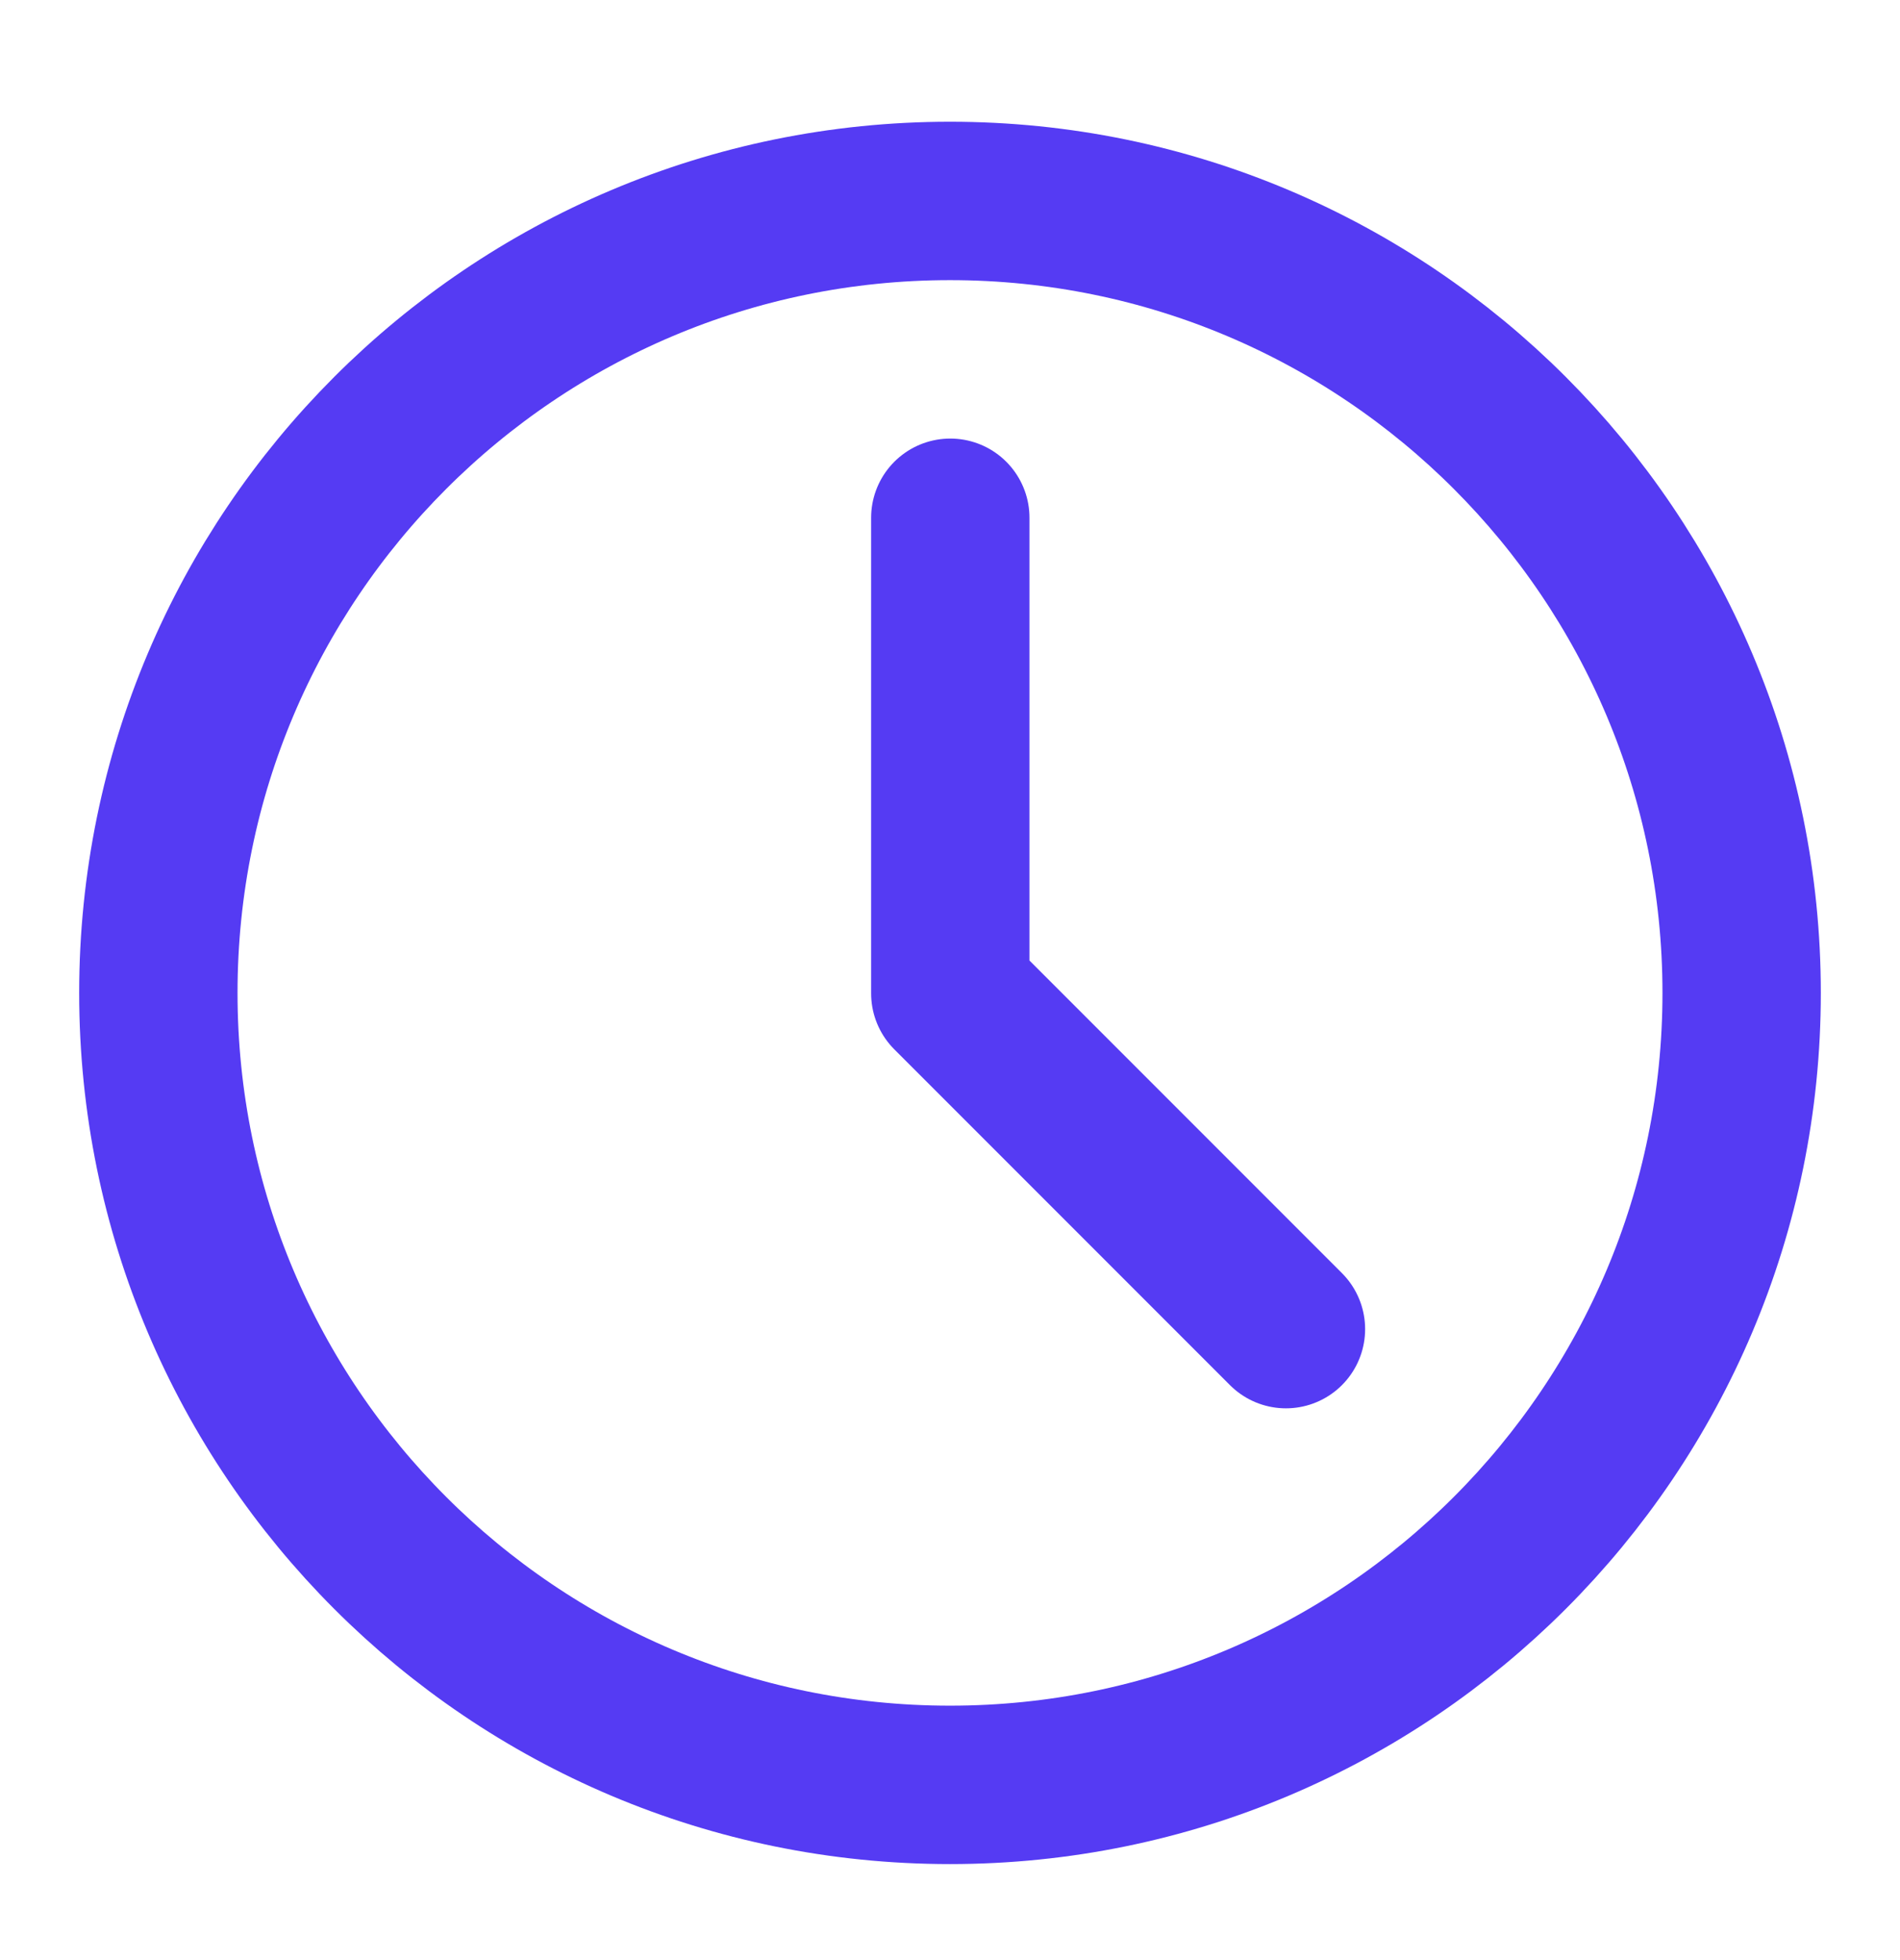
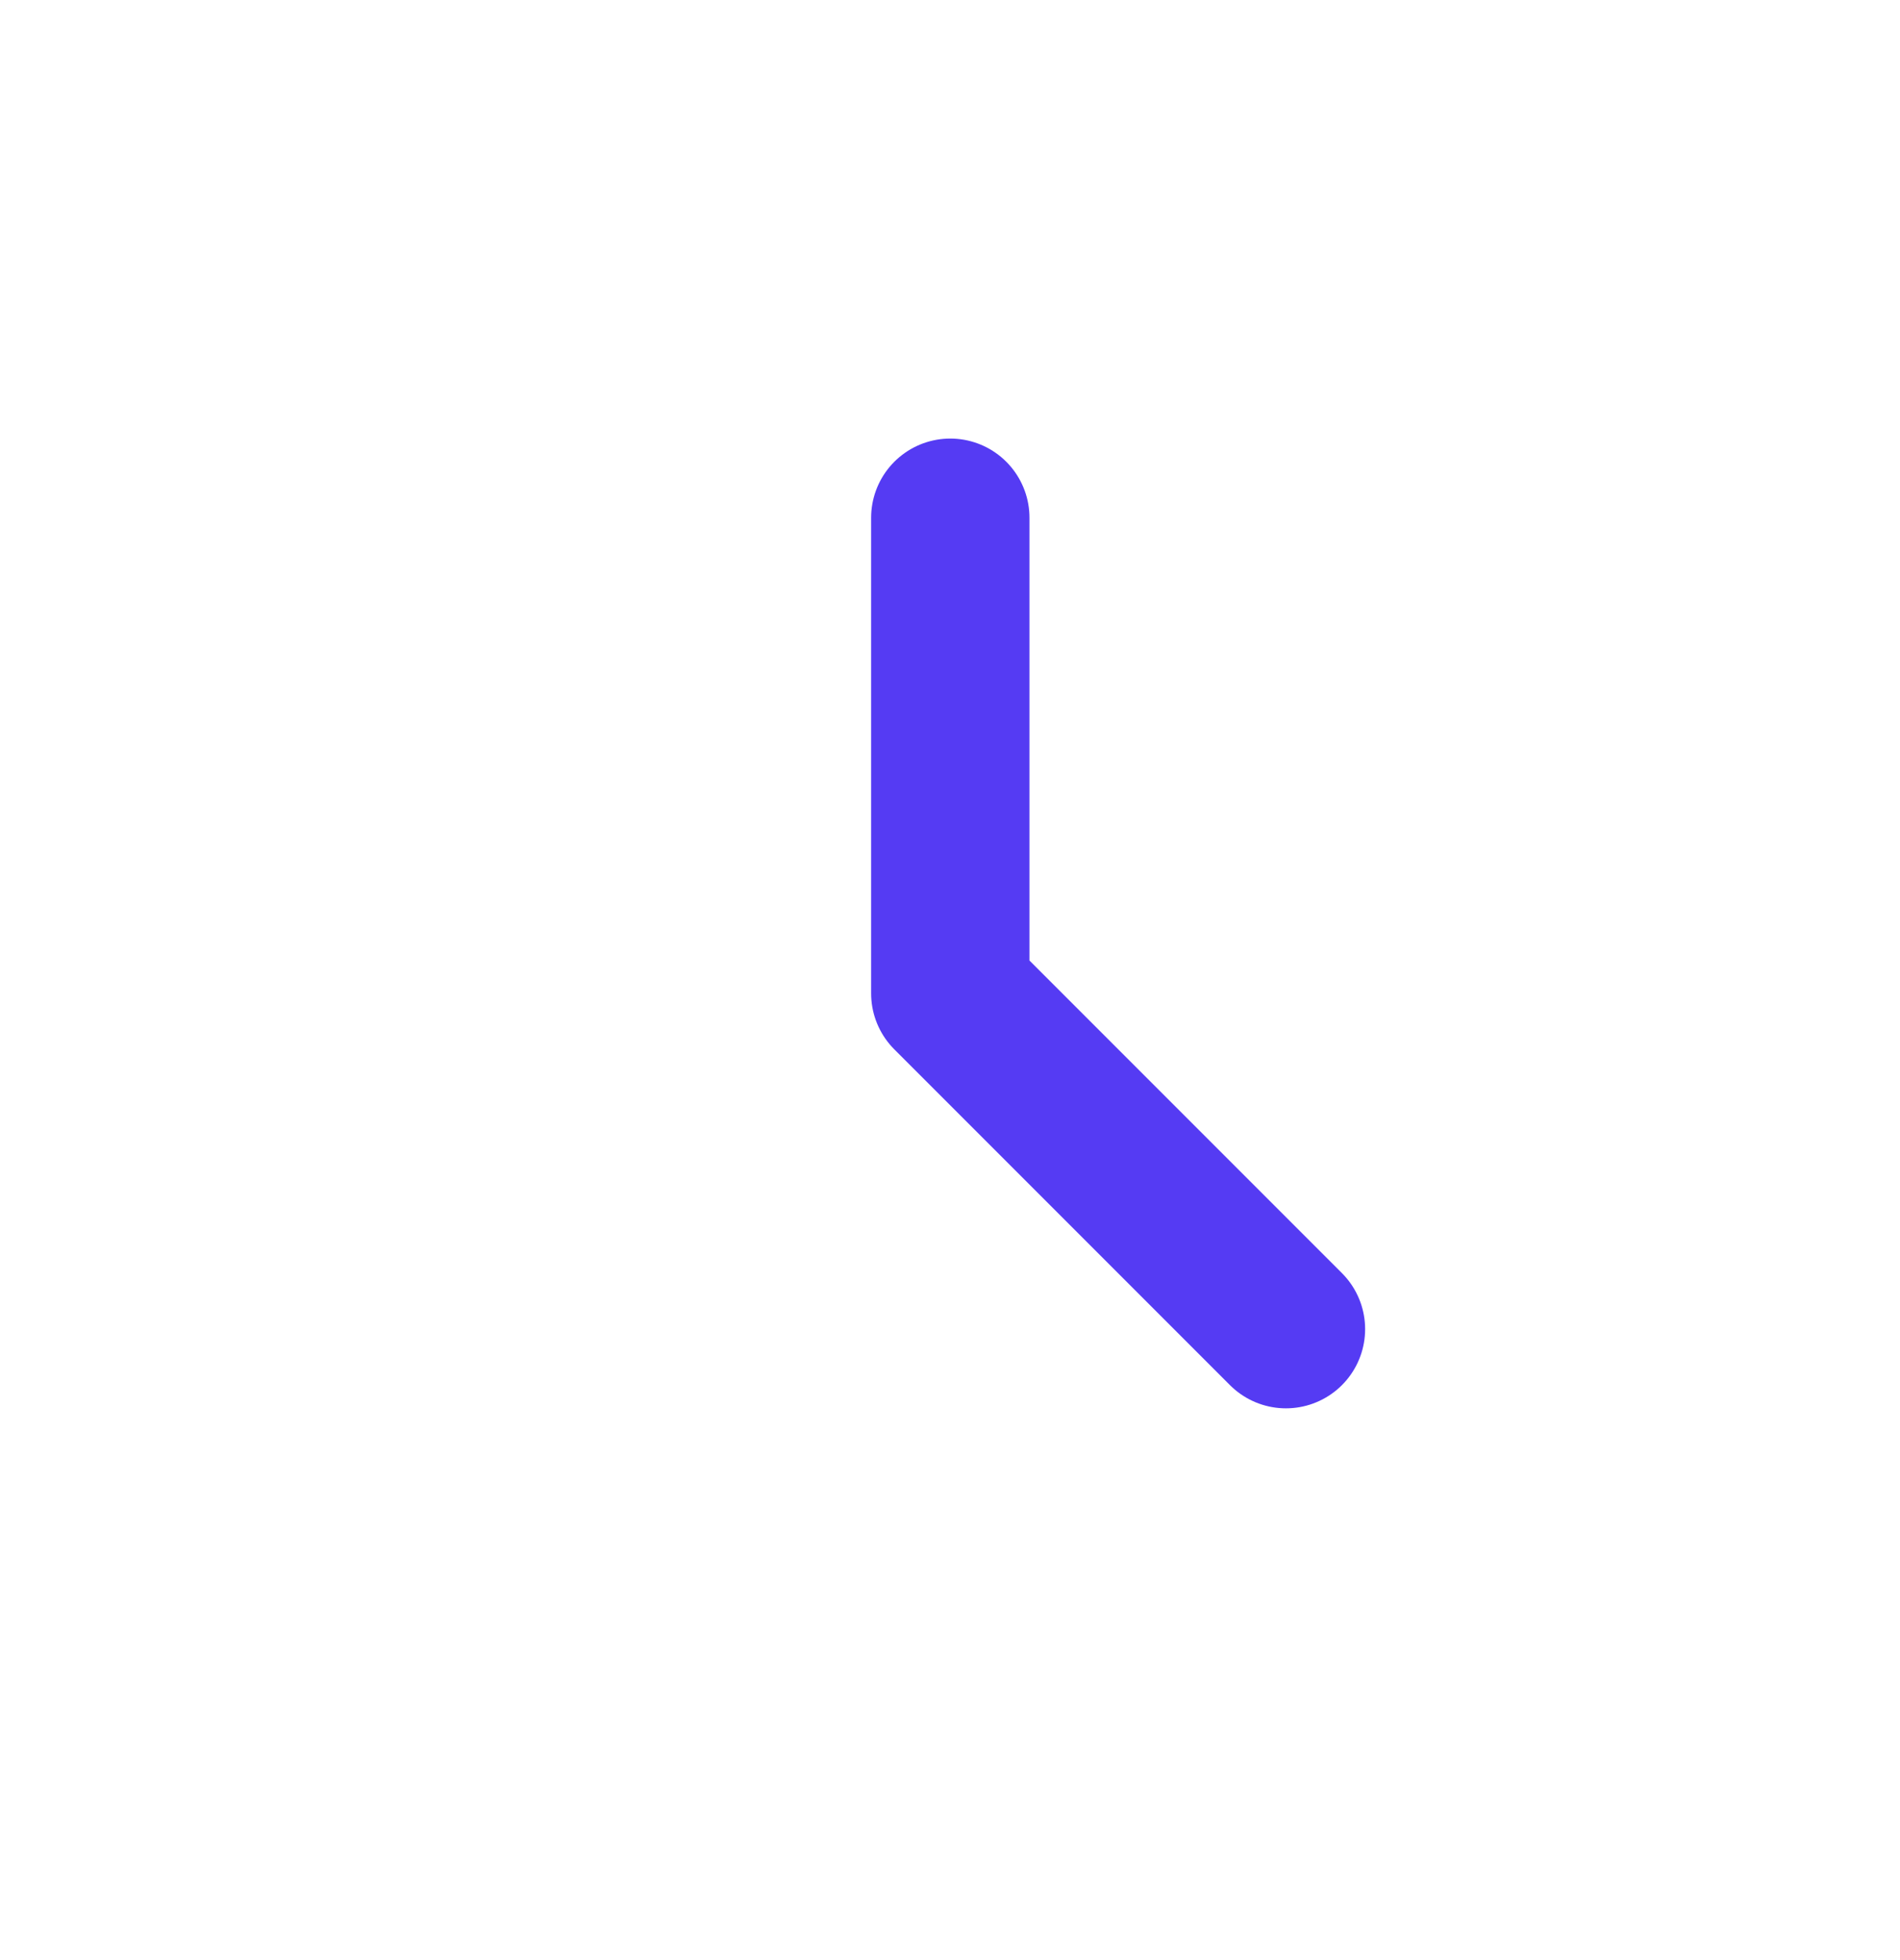
<svg xmlns="http://www.w3.org/2000/svg" width="32" height="33" viewBox="0 0 32 33" fill="none">
-   <path d="M16 30.05C23.364 30.05 29.333 24.081 29.333 16.717C29.333 9.353 23.364 3.383 16 3.383C8.636 3.383 2.667 9.353 2.667 16.717C2.667 24.081 8.636 30.05 16 30.05Z" stroke="#553BF3" stroke-width="2.667" stroke-linejoin="round" />
  <path d="M16.005 8.717V16.724L21.658 22.377" stroke="#553BF3" stroke-width="2.667" stroke-linecap="round" stroke-linejoin="round" />
</svg>